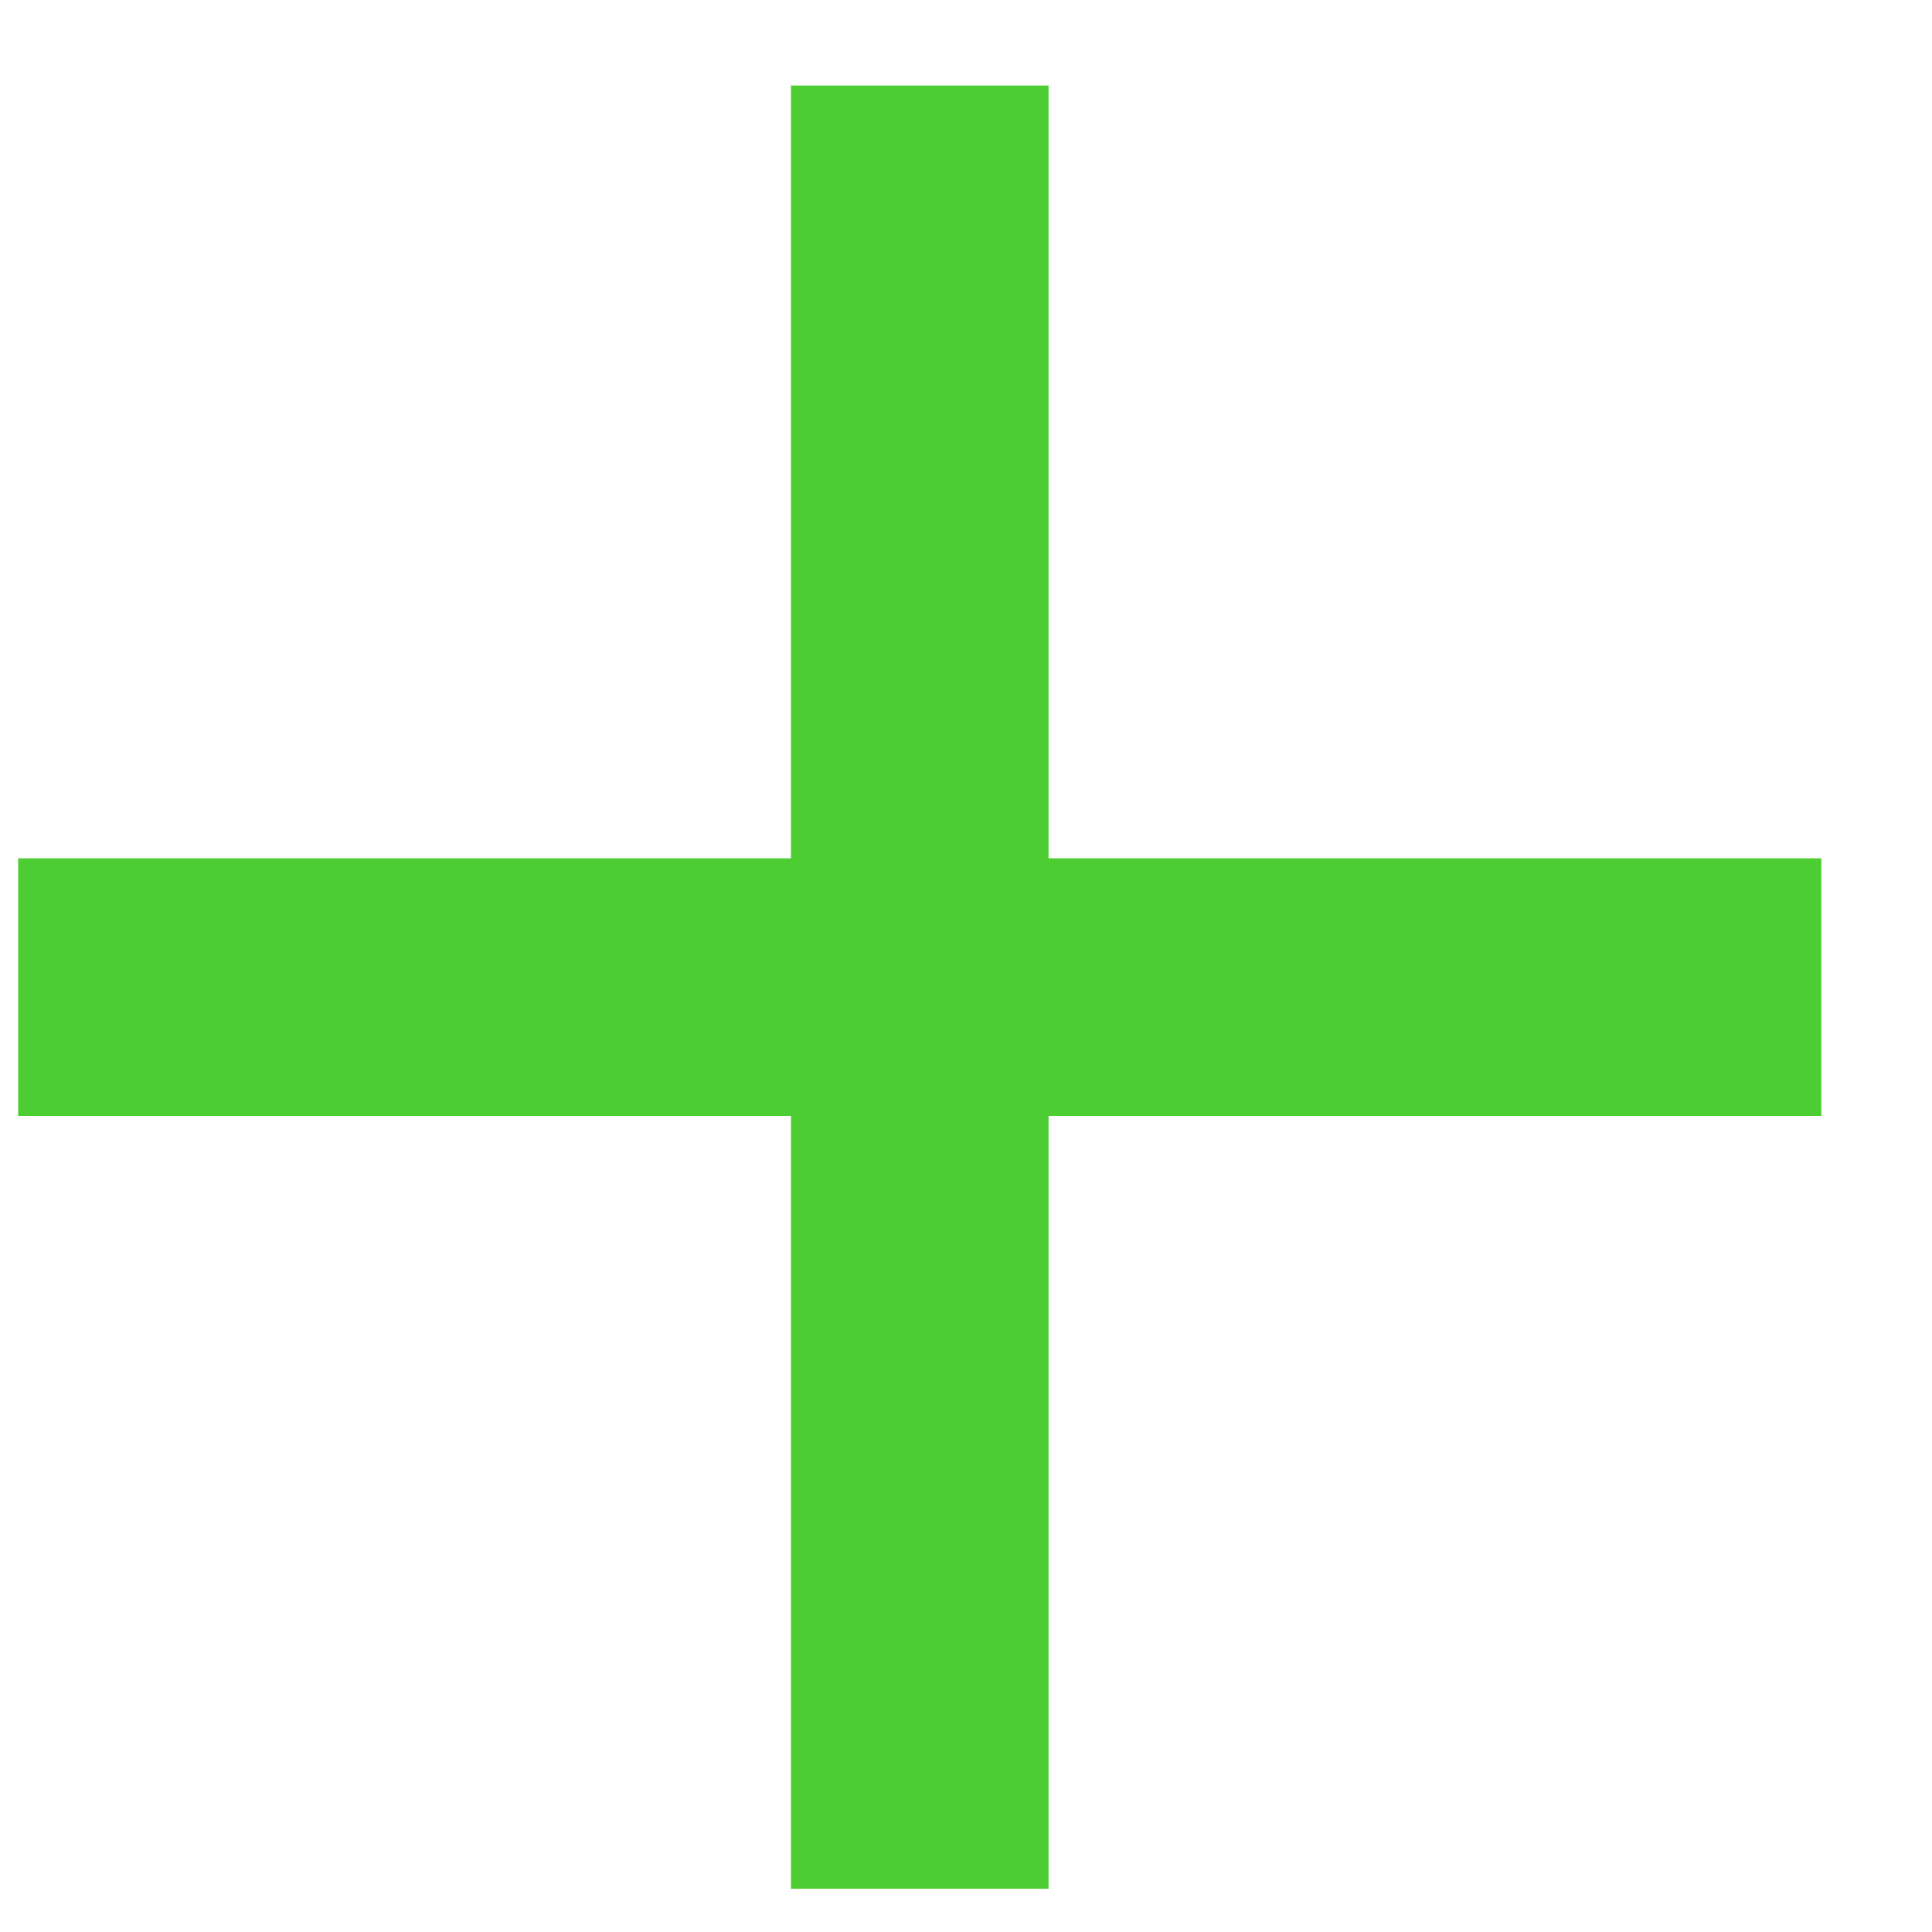
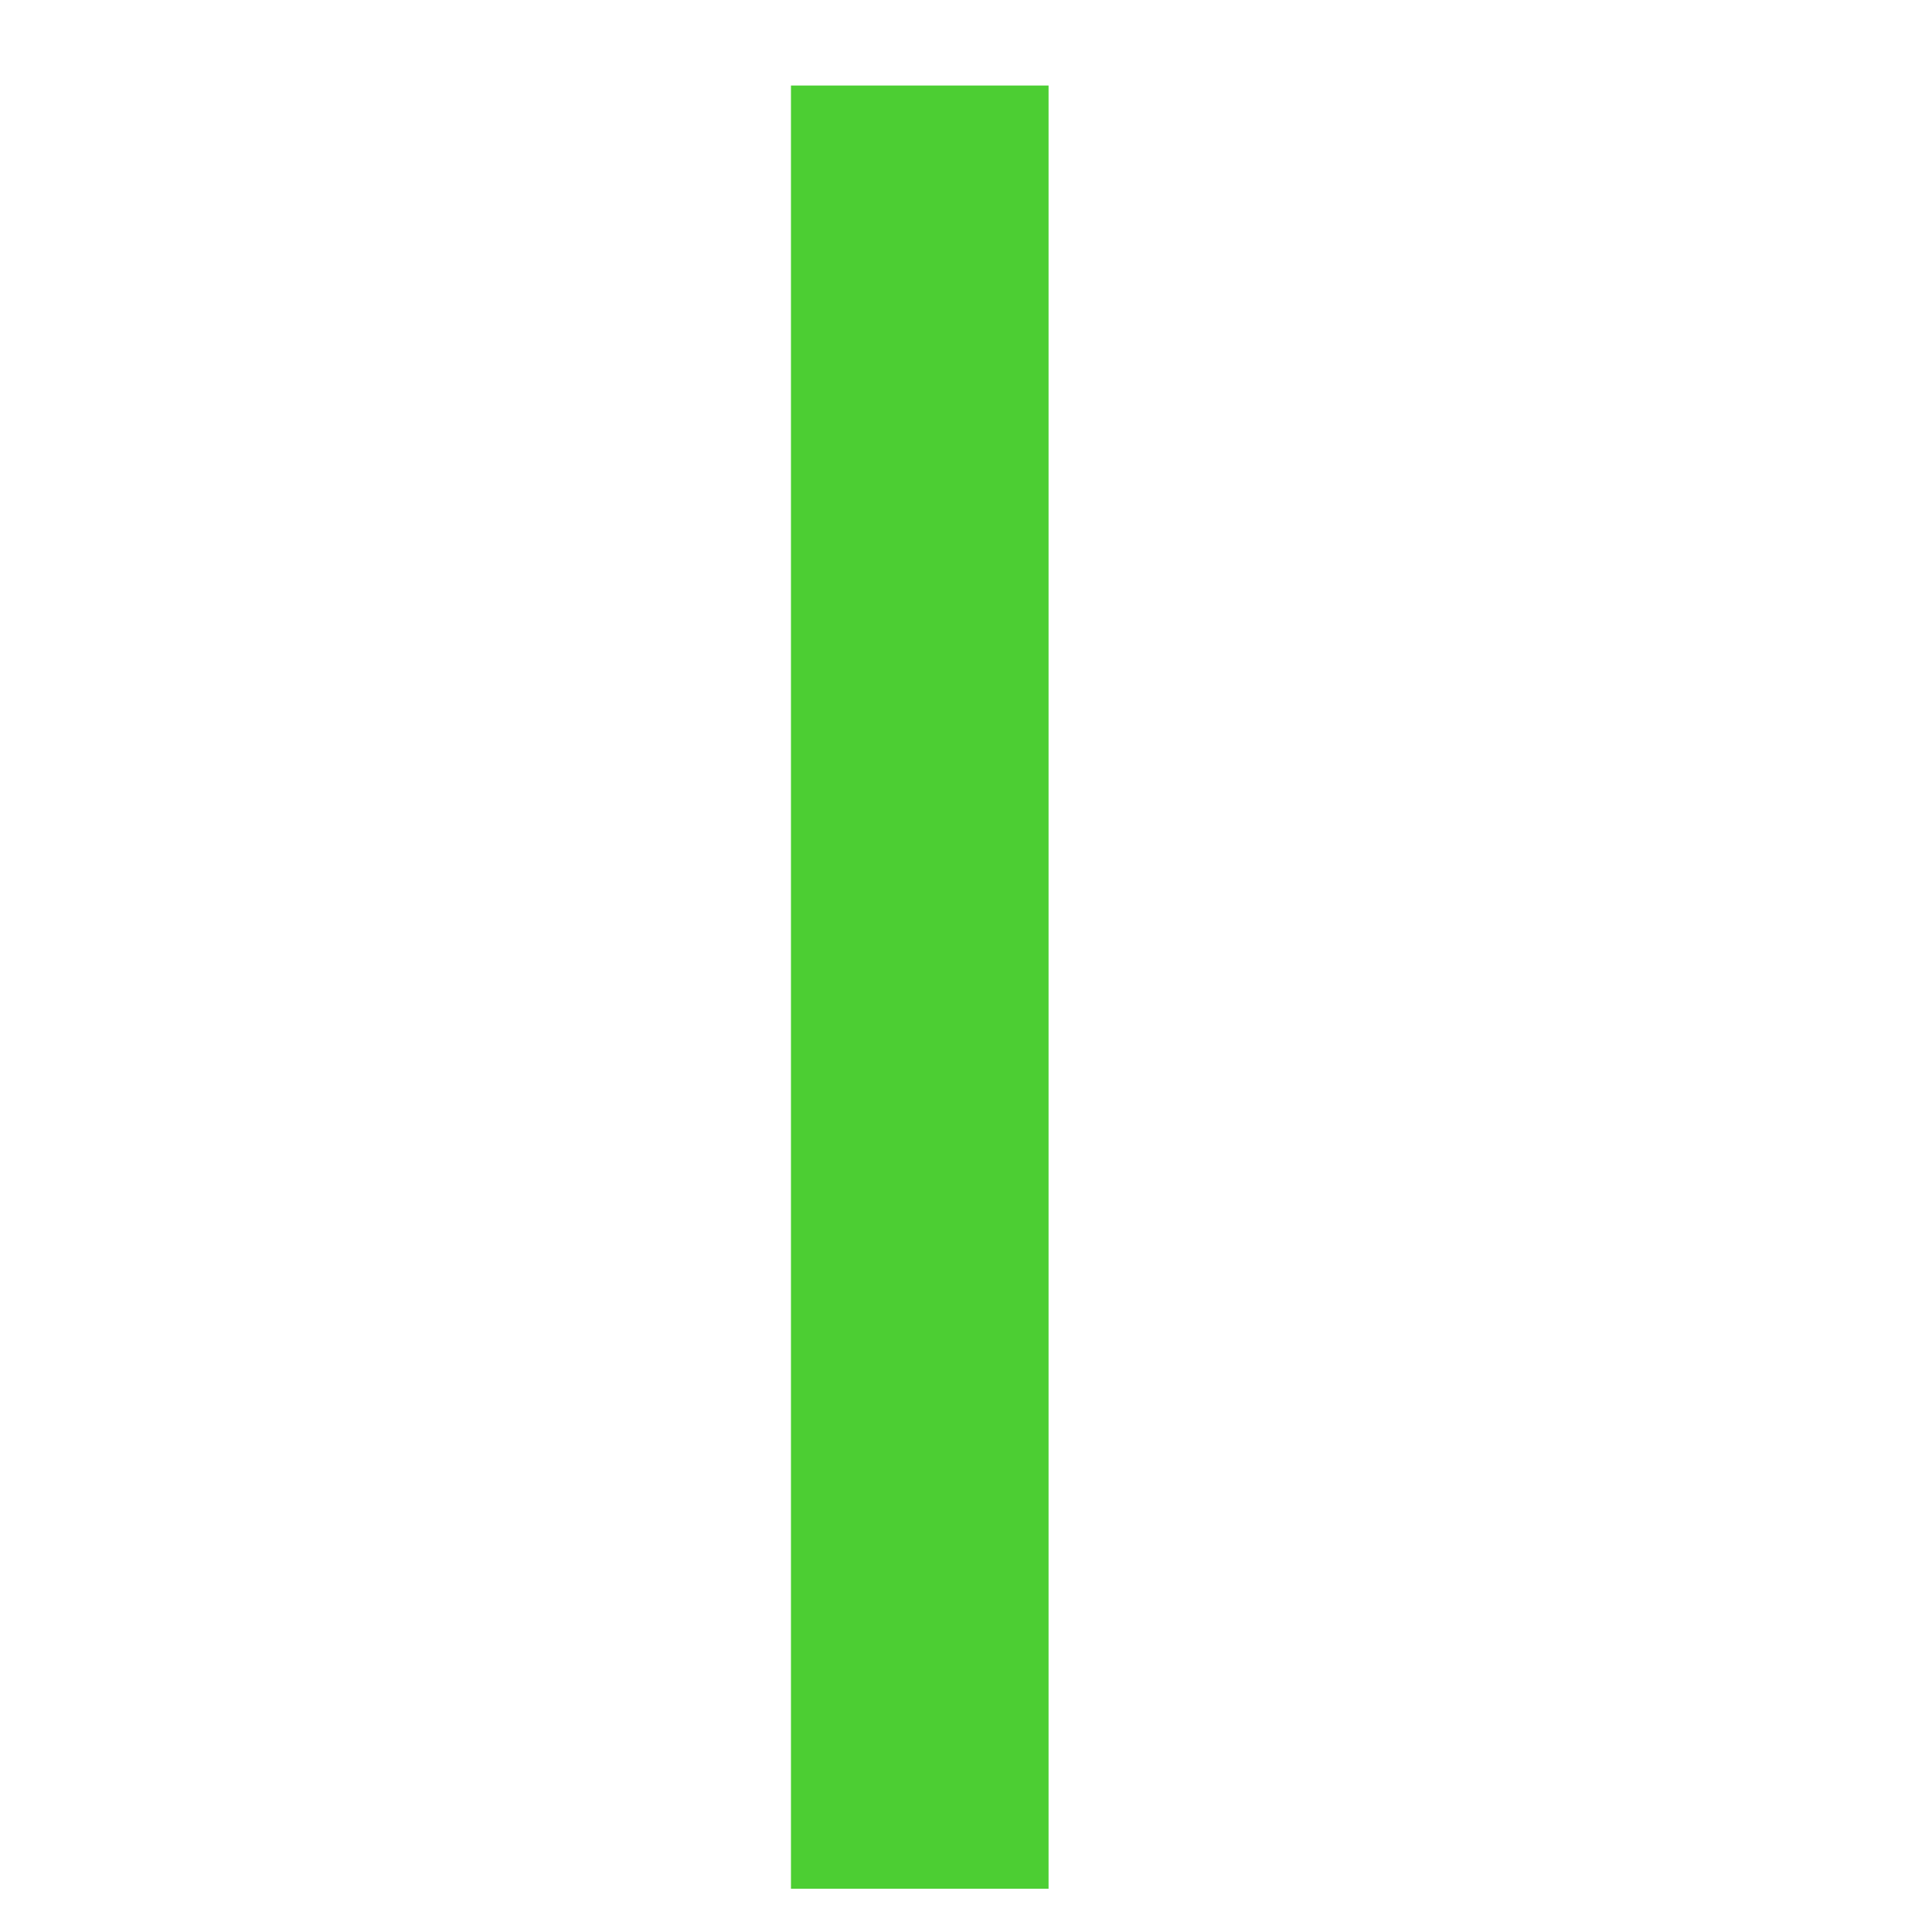
<svg xmlns="http://www.w3.org/2000/svg" width="15" height="15" viewBox="0 0 15 15" fill="none">
  <g id="Expand">
    <path id="Vector 269" d="M7.141 0.664V14.664" stroke="#4CCE33" stroke-width="2" />
-     <path id="Vector 270" d="M14.141 7.664L0.141 7.664" stroke="#4CCE33" stroke-width="2" />
  </g>
</svg>